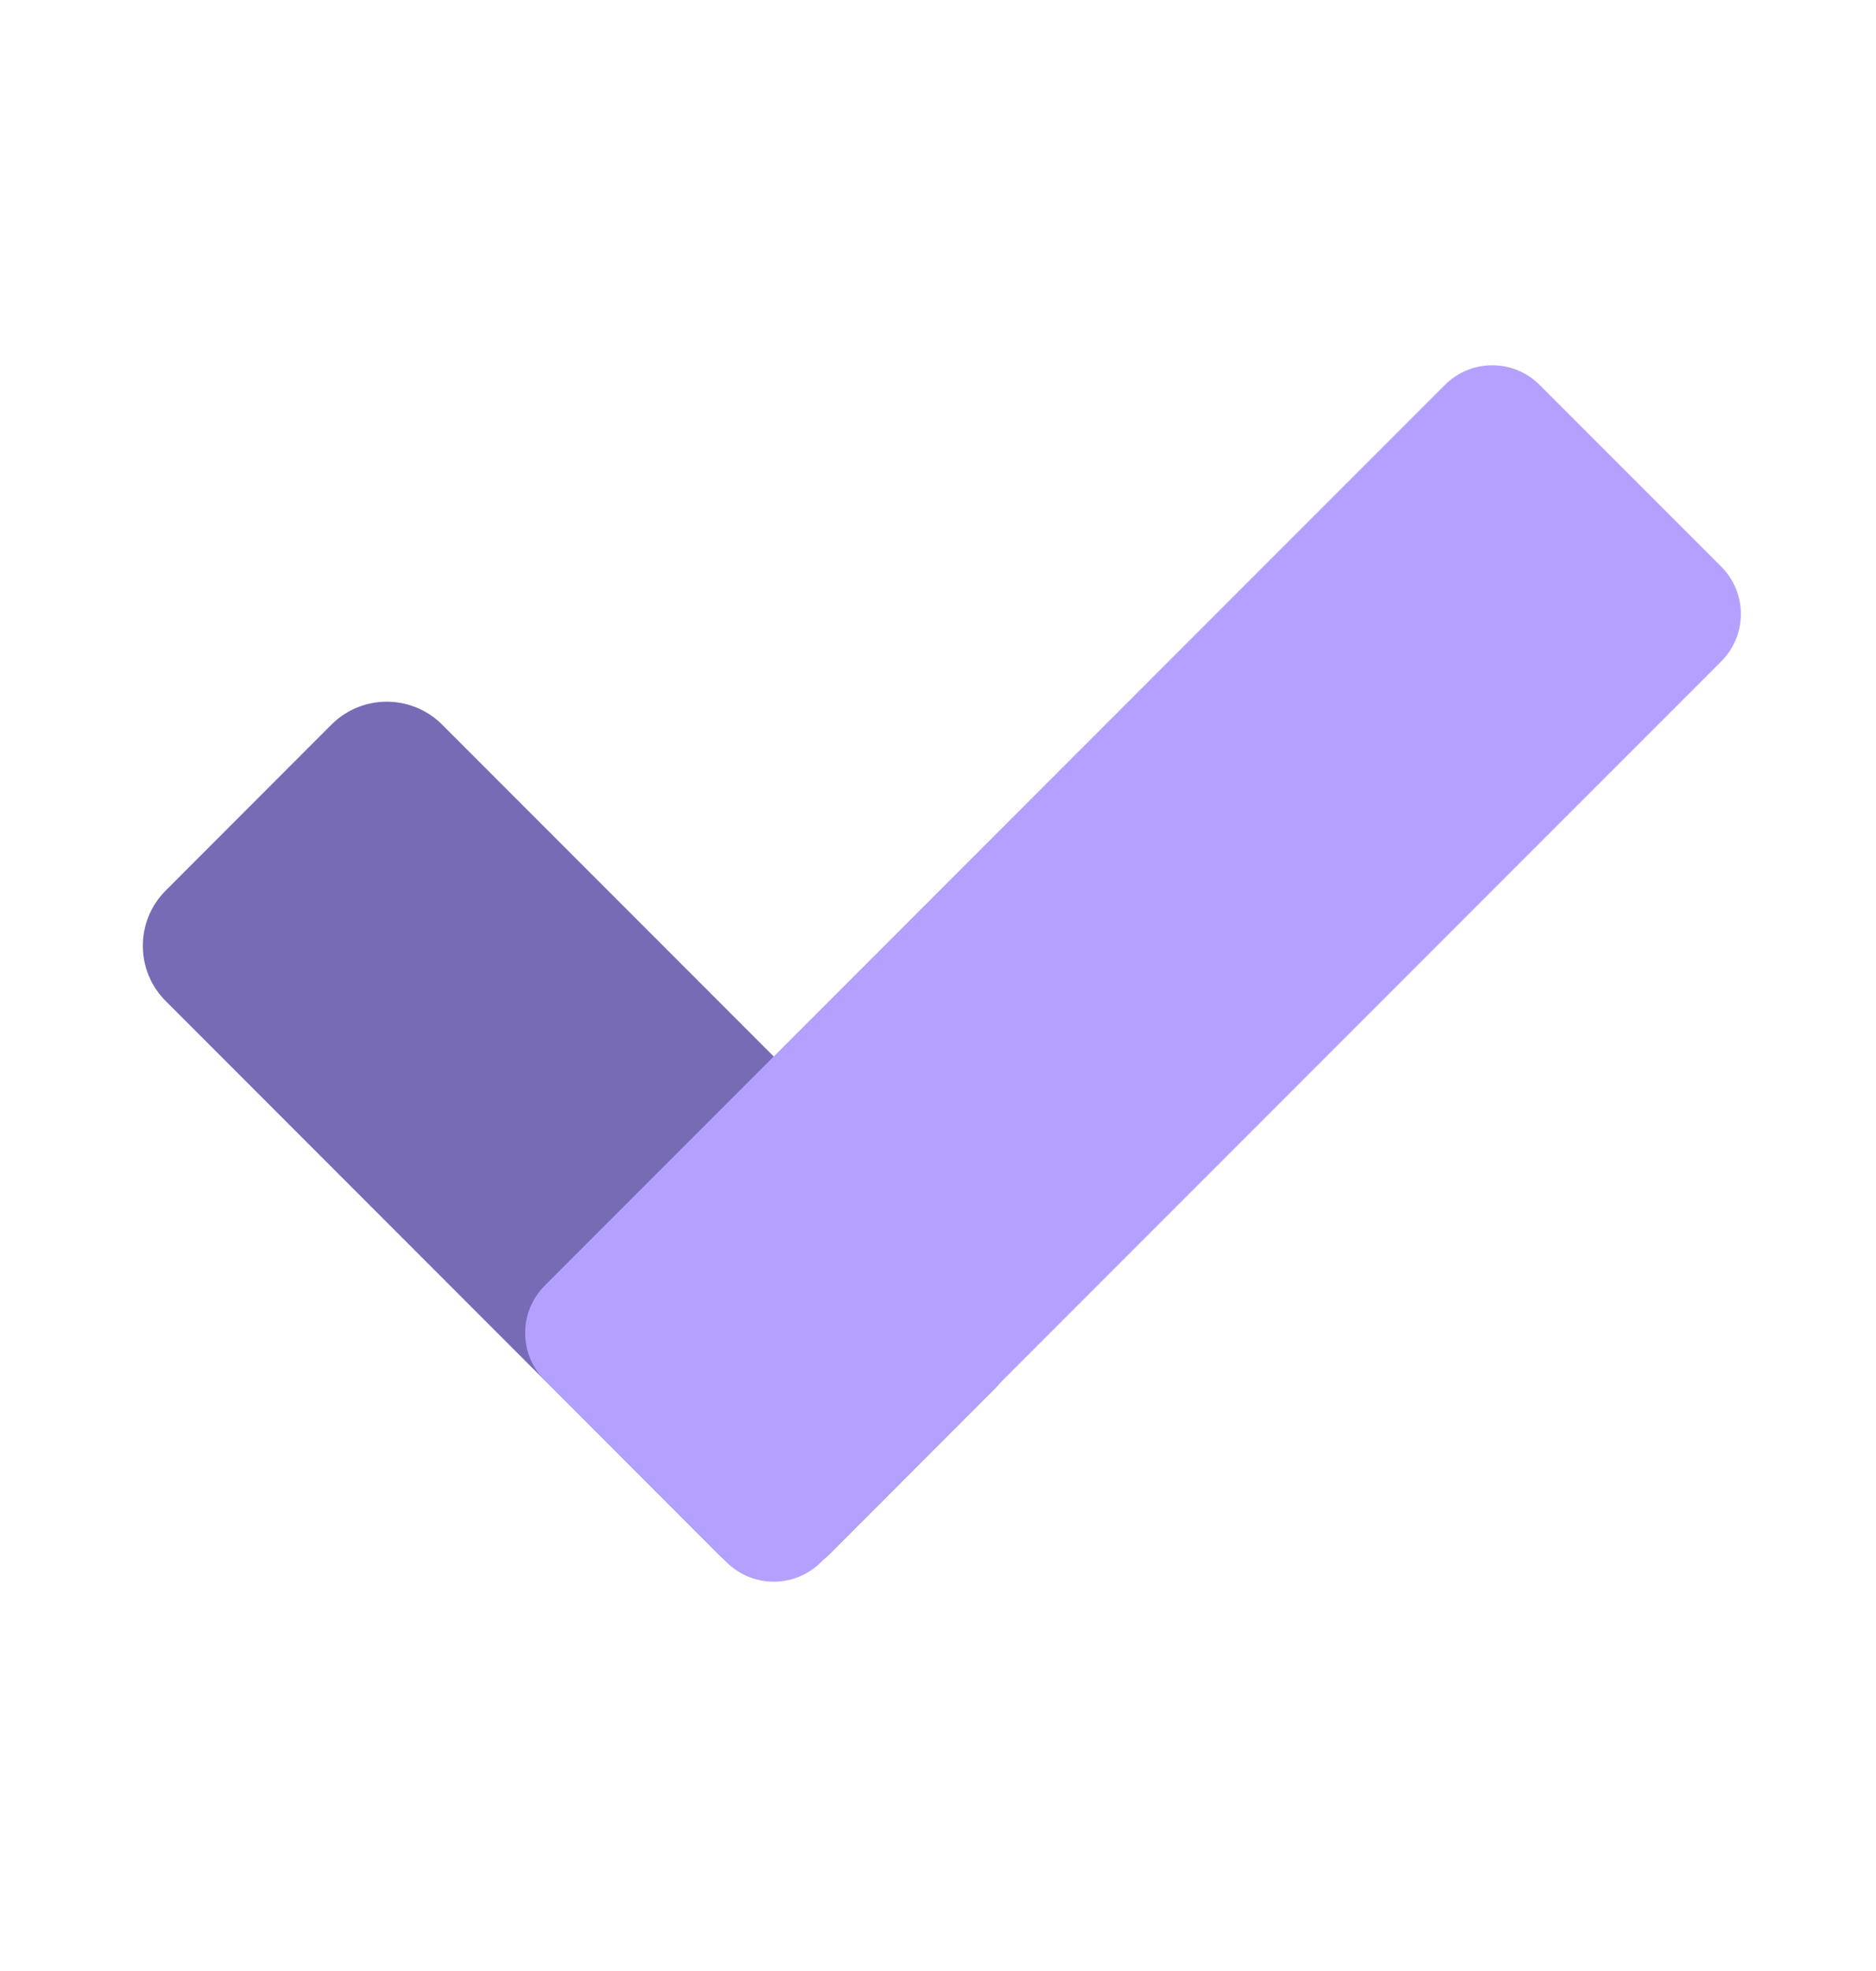
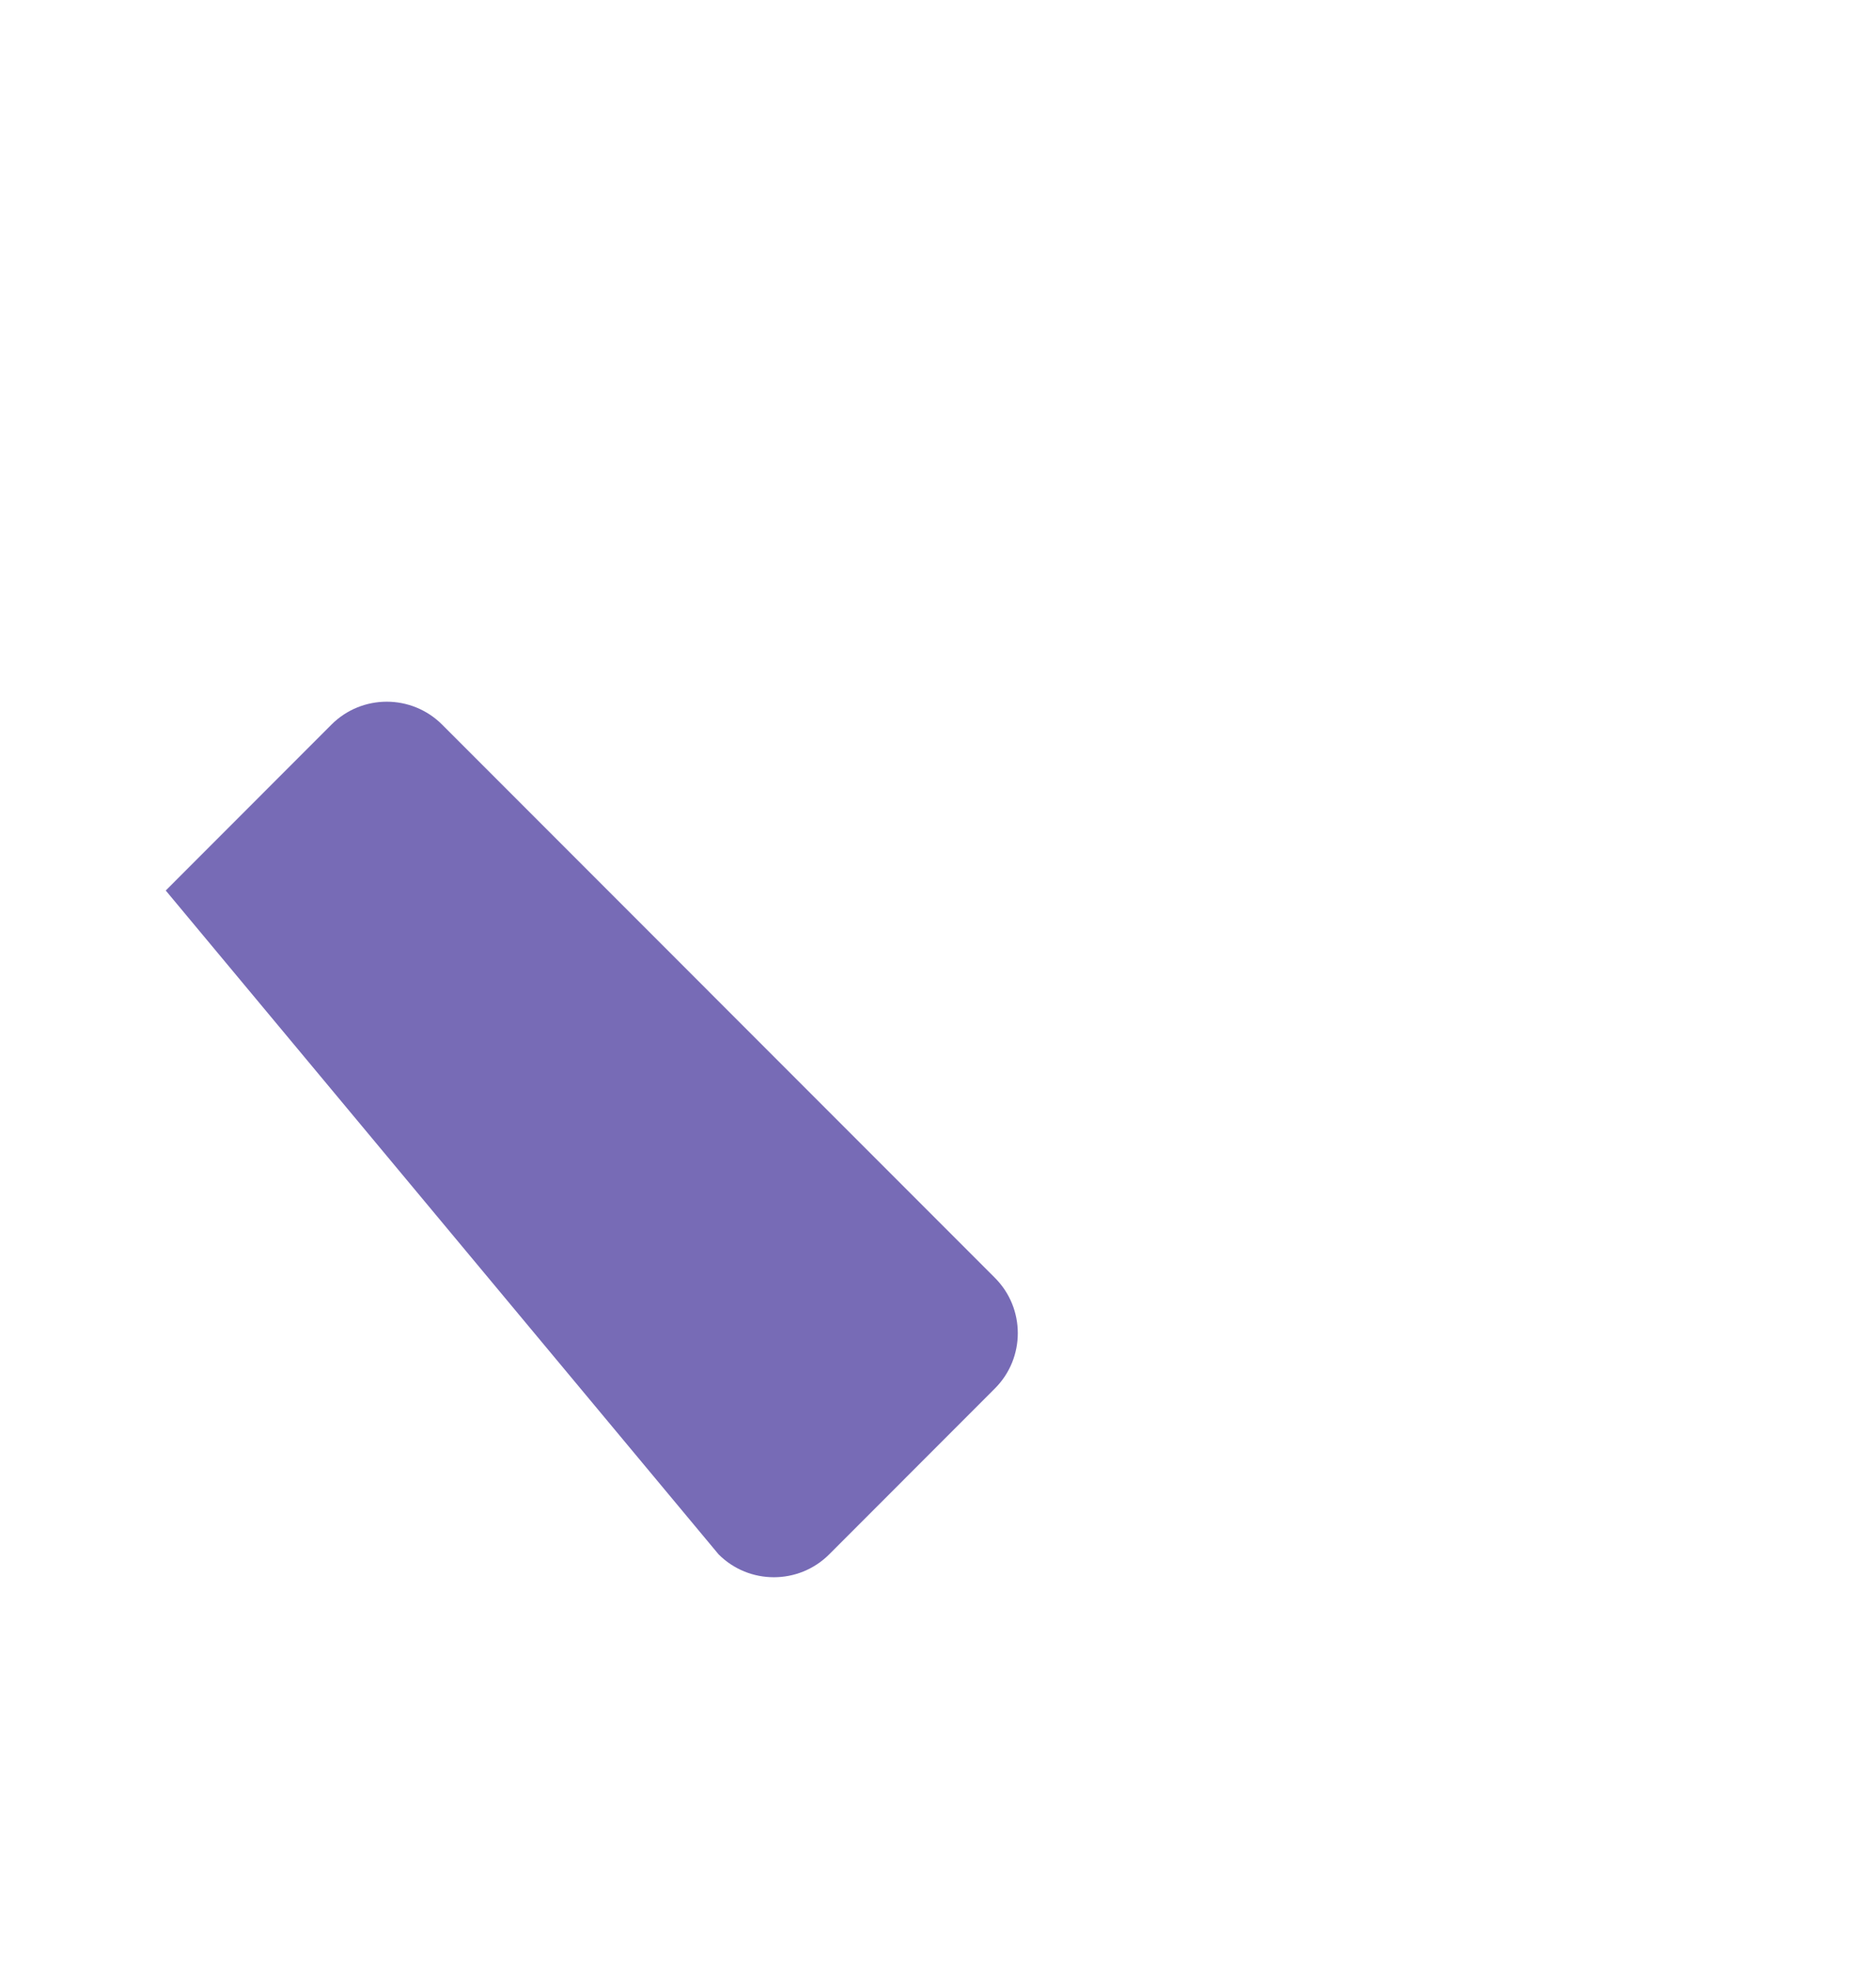
<svg xmlns="http://www.w3.org/2000/svg" width="20" height="21" viewBox="0 0 20 21" fill="none">
-   <path d="M3.534 7.72L1.767 9.488C1.441 9.813 1.441 10.341 1.767 10.666L7.661 16.561C7.986 16.886 8.514 16.886 8.84 16.561L10.607 14.793C10.932 14.468 10.932 13.94 10.607 13.615L4.713 7.72C4.387 7.395 3.859 7.395 3.534 7.72Z" fill="#776BB6" />
-   <path d="M18.35 6.037L16.414 4.101C16.135 3.822 15.683 3.822 15.404 4.101L5.808 13.697C5.529 13.976 5.529 14.428 5.808 14.707L7.744 16.643C8.023 16.922 8.475 16.922 8.754 16.643L18.35 7.047C18.629 6.768 18.629 6.316 18.35 6.037Z" fill="#B4A1FF" />
+   <path d="M3.534 7.72L1.767 9.488L7.661 16.561C7.986 16.886 8.514 16.886 8.84 16.561L10.607 14.793C10.932 14.468 10.932 13.94 10.607 13.615L4.713 7.72C4.387 7.395 3.859 7.395 3.534 7.72Z" fill="#776BB6" />
</svg>